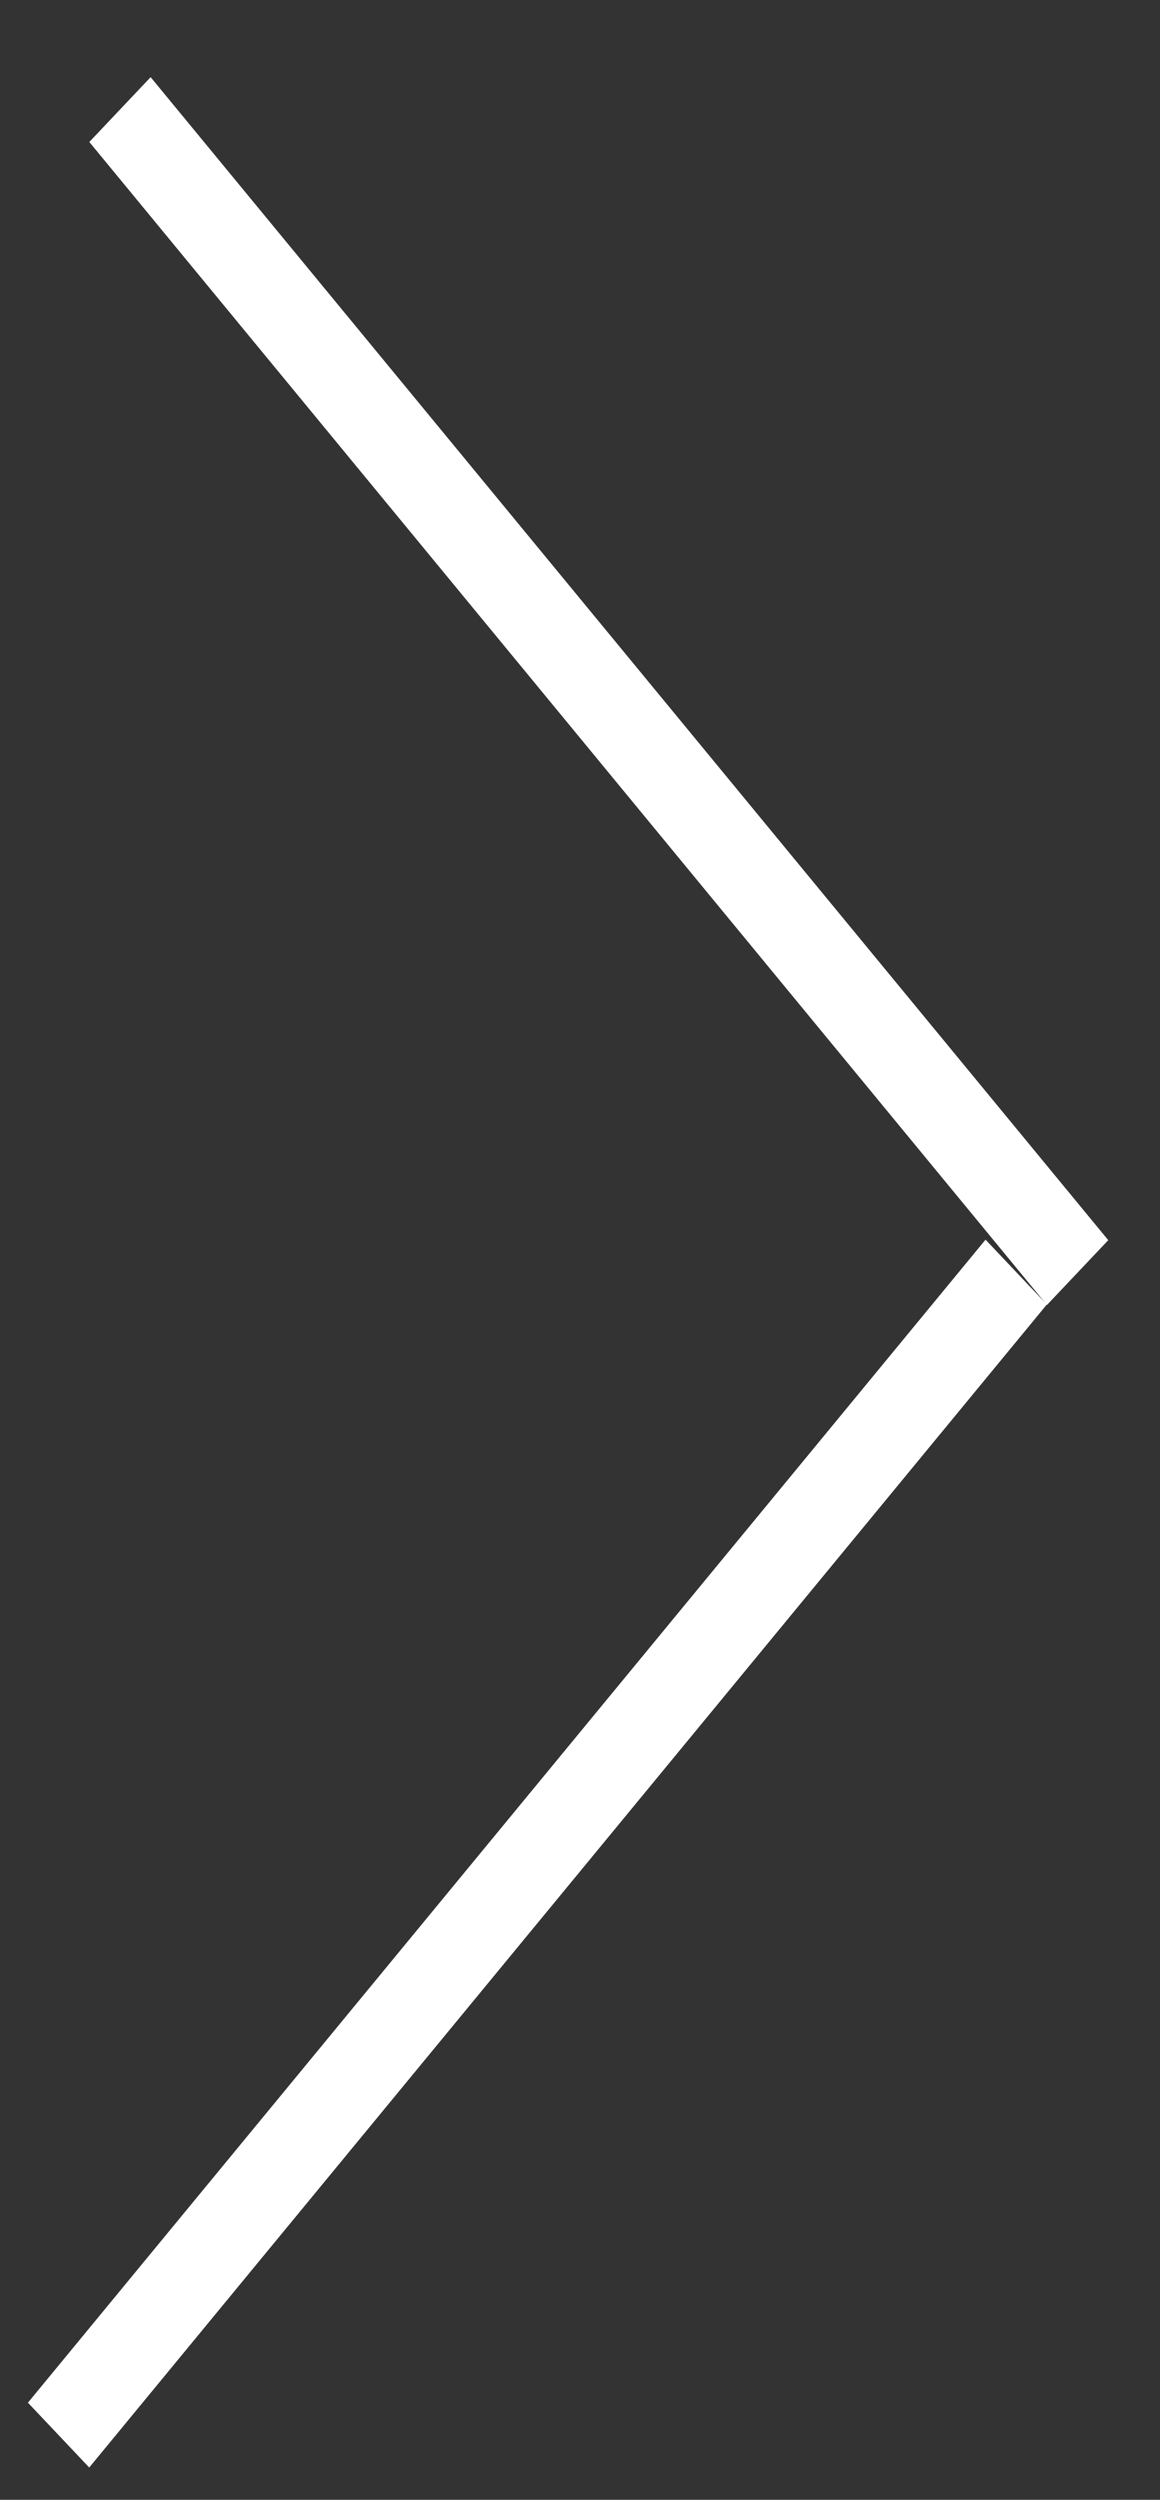
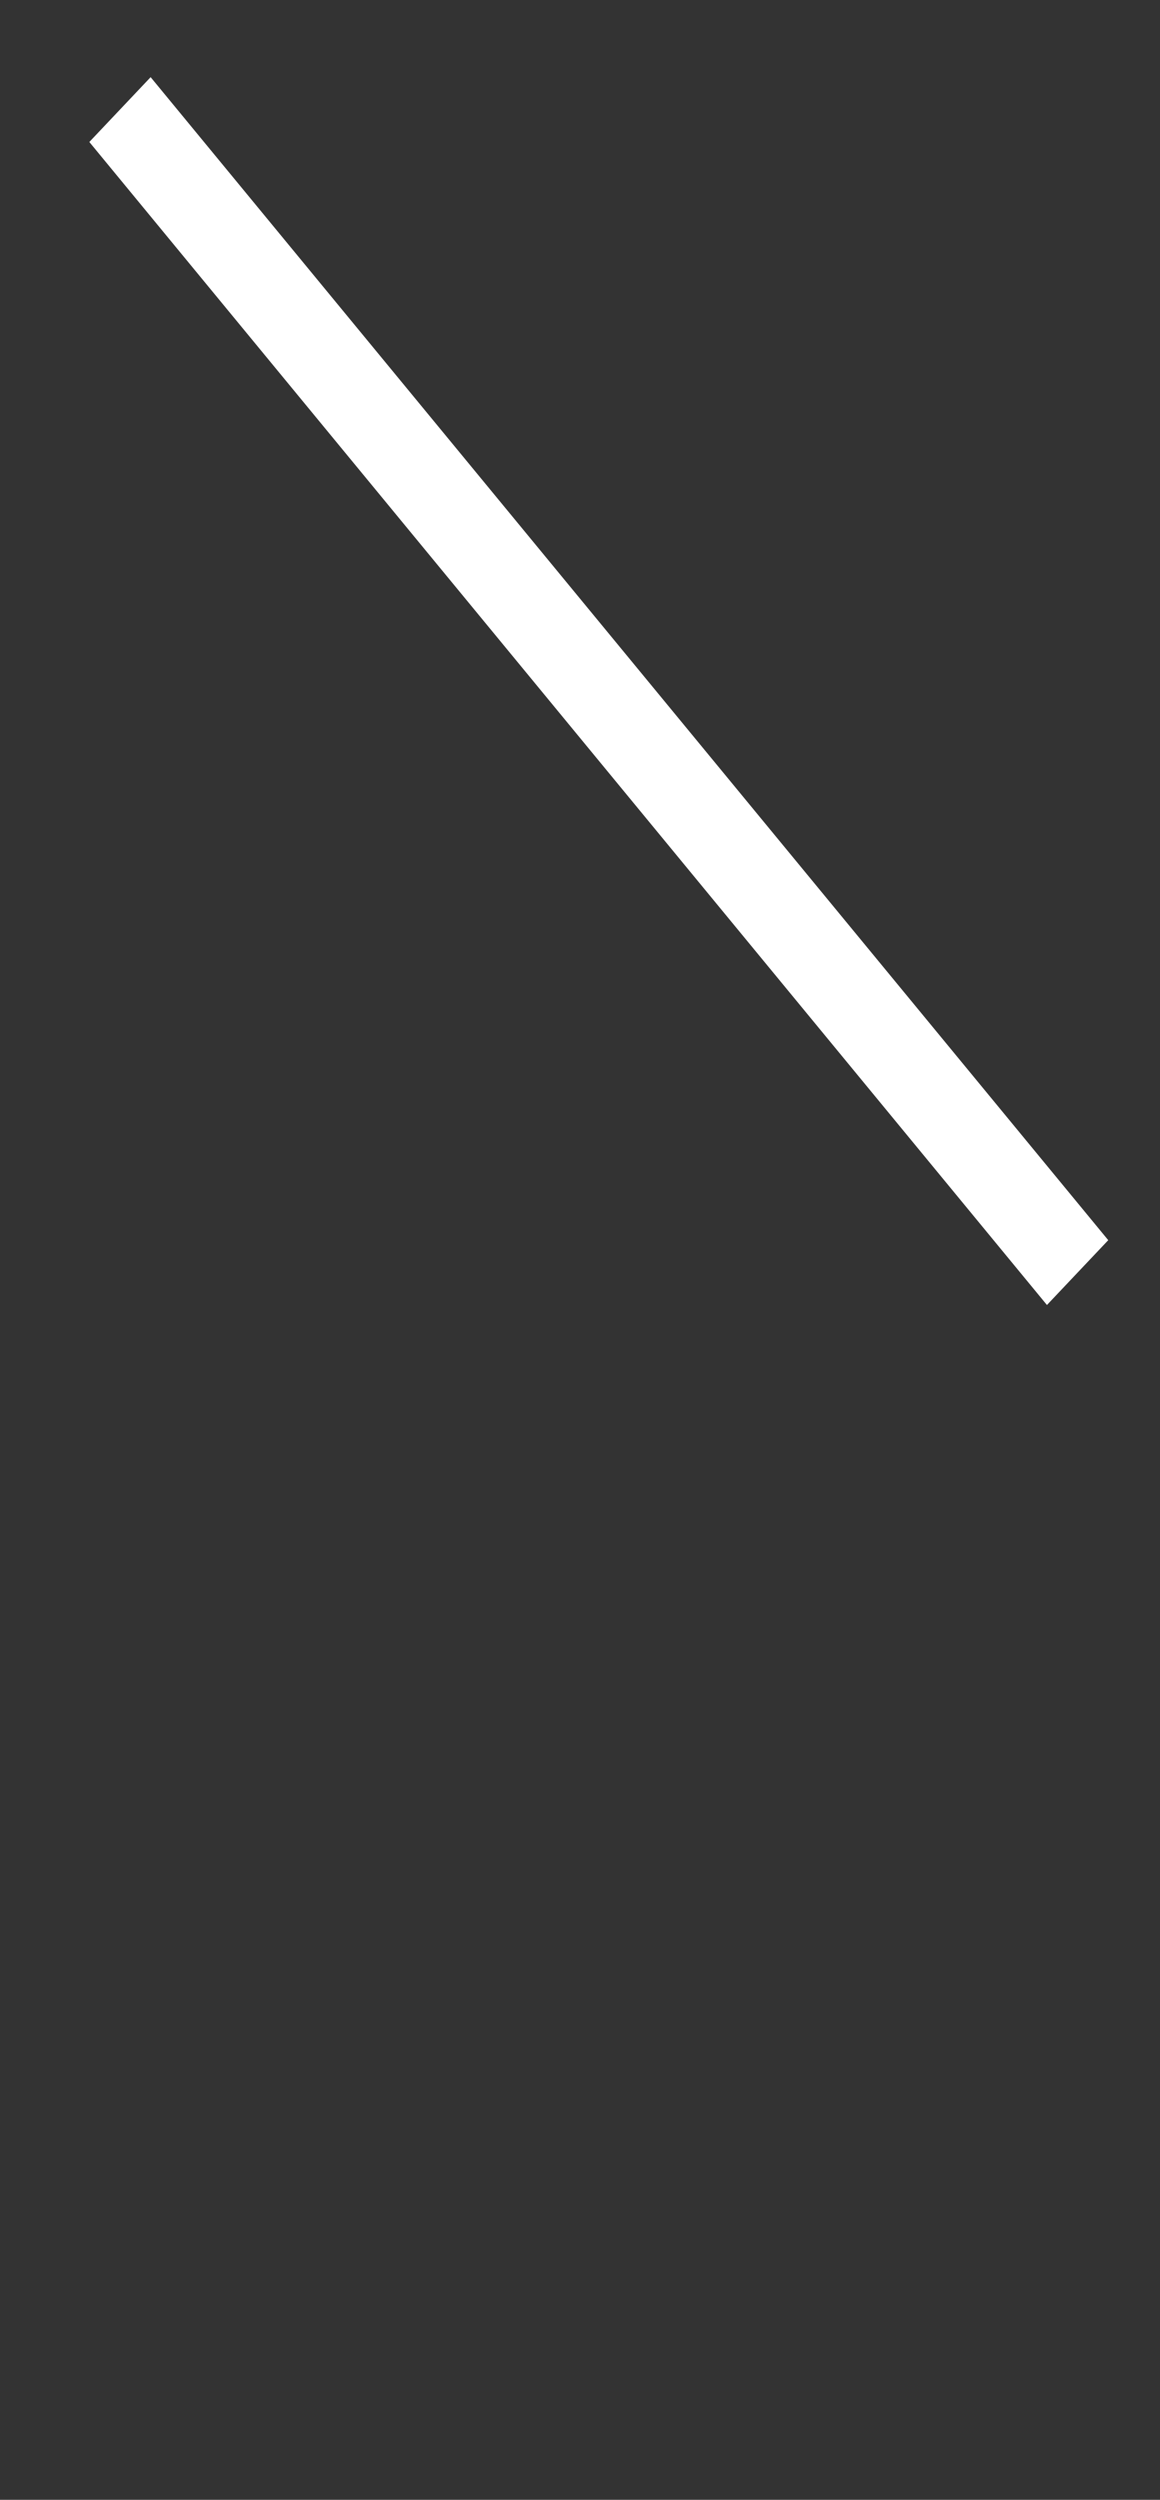
<svg xmlns="http://www.w3.org/2000/svg" width="13" height="28" viewBox="0 0 13 28" fill="none">
  <rect x="0" y="0" width="13" height="28" fill="#333333" stroke="none" />
  <line x1="0.5" y1="-0.5" x2="16.374" y2="-0.5" transform="matrix(-0.636 -0.772 -0.687 0.726 11.733 14.617)" stroke="#fff" stroke-linecap="square" />
-   <line x1="0.5" y1="-0.5" x2="16.374" y2="-0.5" transform="matrix(0.636 -0.772 0.687 0.726 1 27.638)" stroke="#fff" stroke-linecap="square" />
</svg>